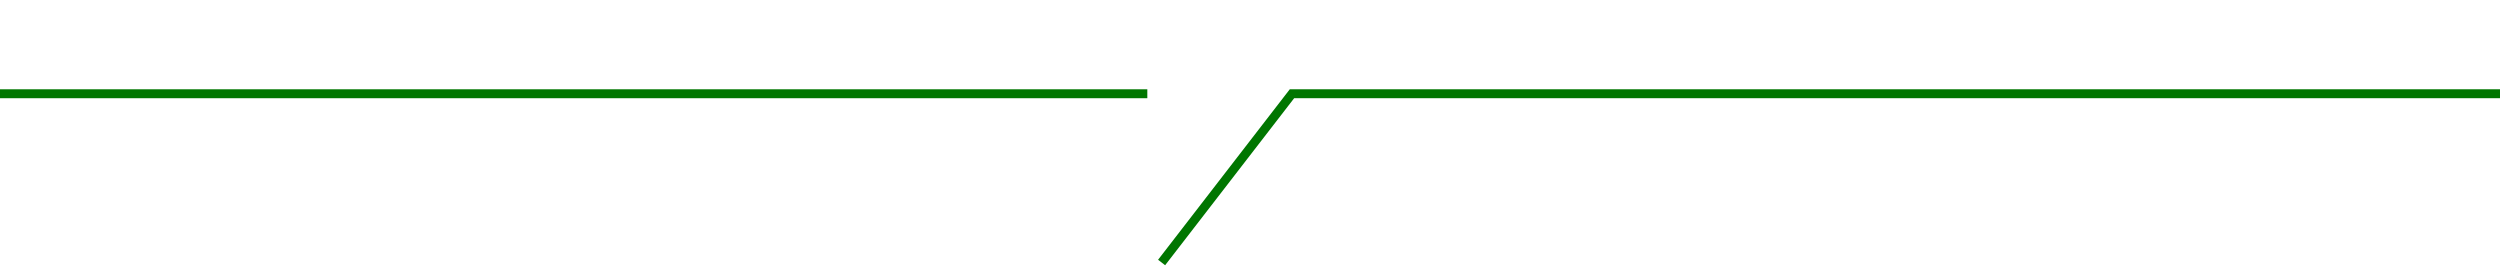
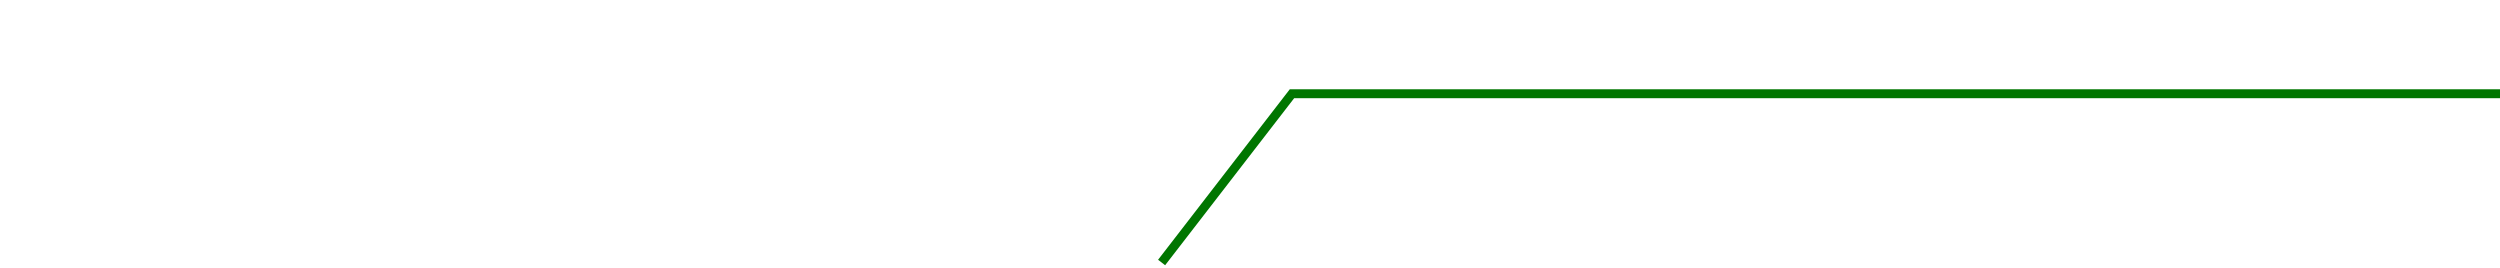
<svg xmlns="http://www.w3.org/2000/svg" version="1.1" id="レイヤー_1" x="0px" y="0px" viewBox="0 0 560 60" style="enable-background:new 0 0 560 60;" xml:space="preserve">
  <style type="text/css">
	.st0{fill:none;stroke:#007600;stroke-width:2;stroke-miterlimit:10;}
</style>
-   <line class="st0" x1="0" y1="21" x2="257" y2="21" />
  <polyline class="st0" points="560.4,21 289.4,21 260.2,58.8 " />
</svg>